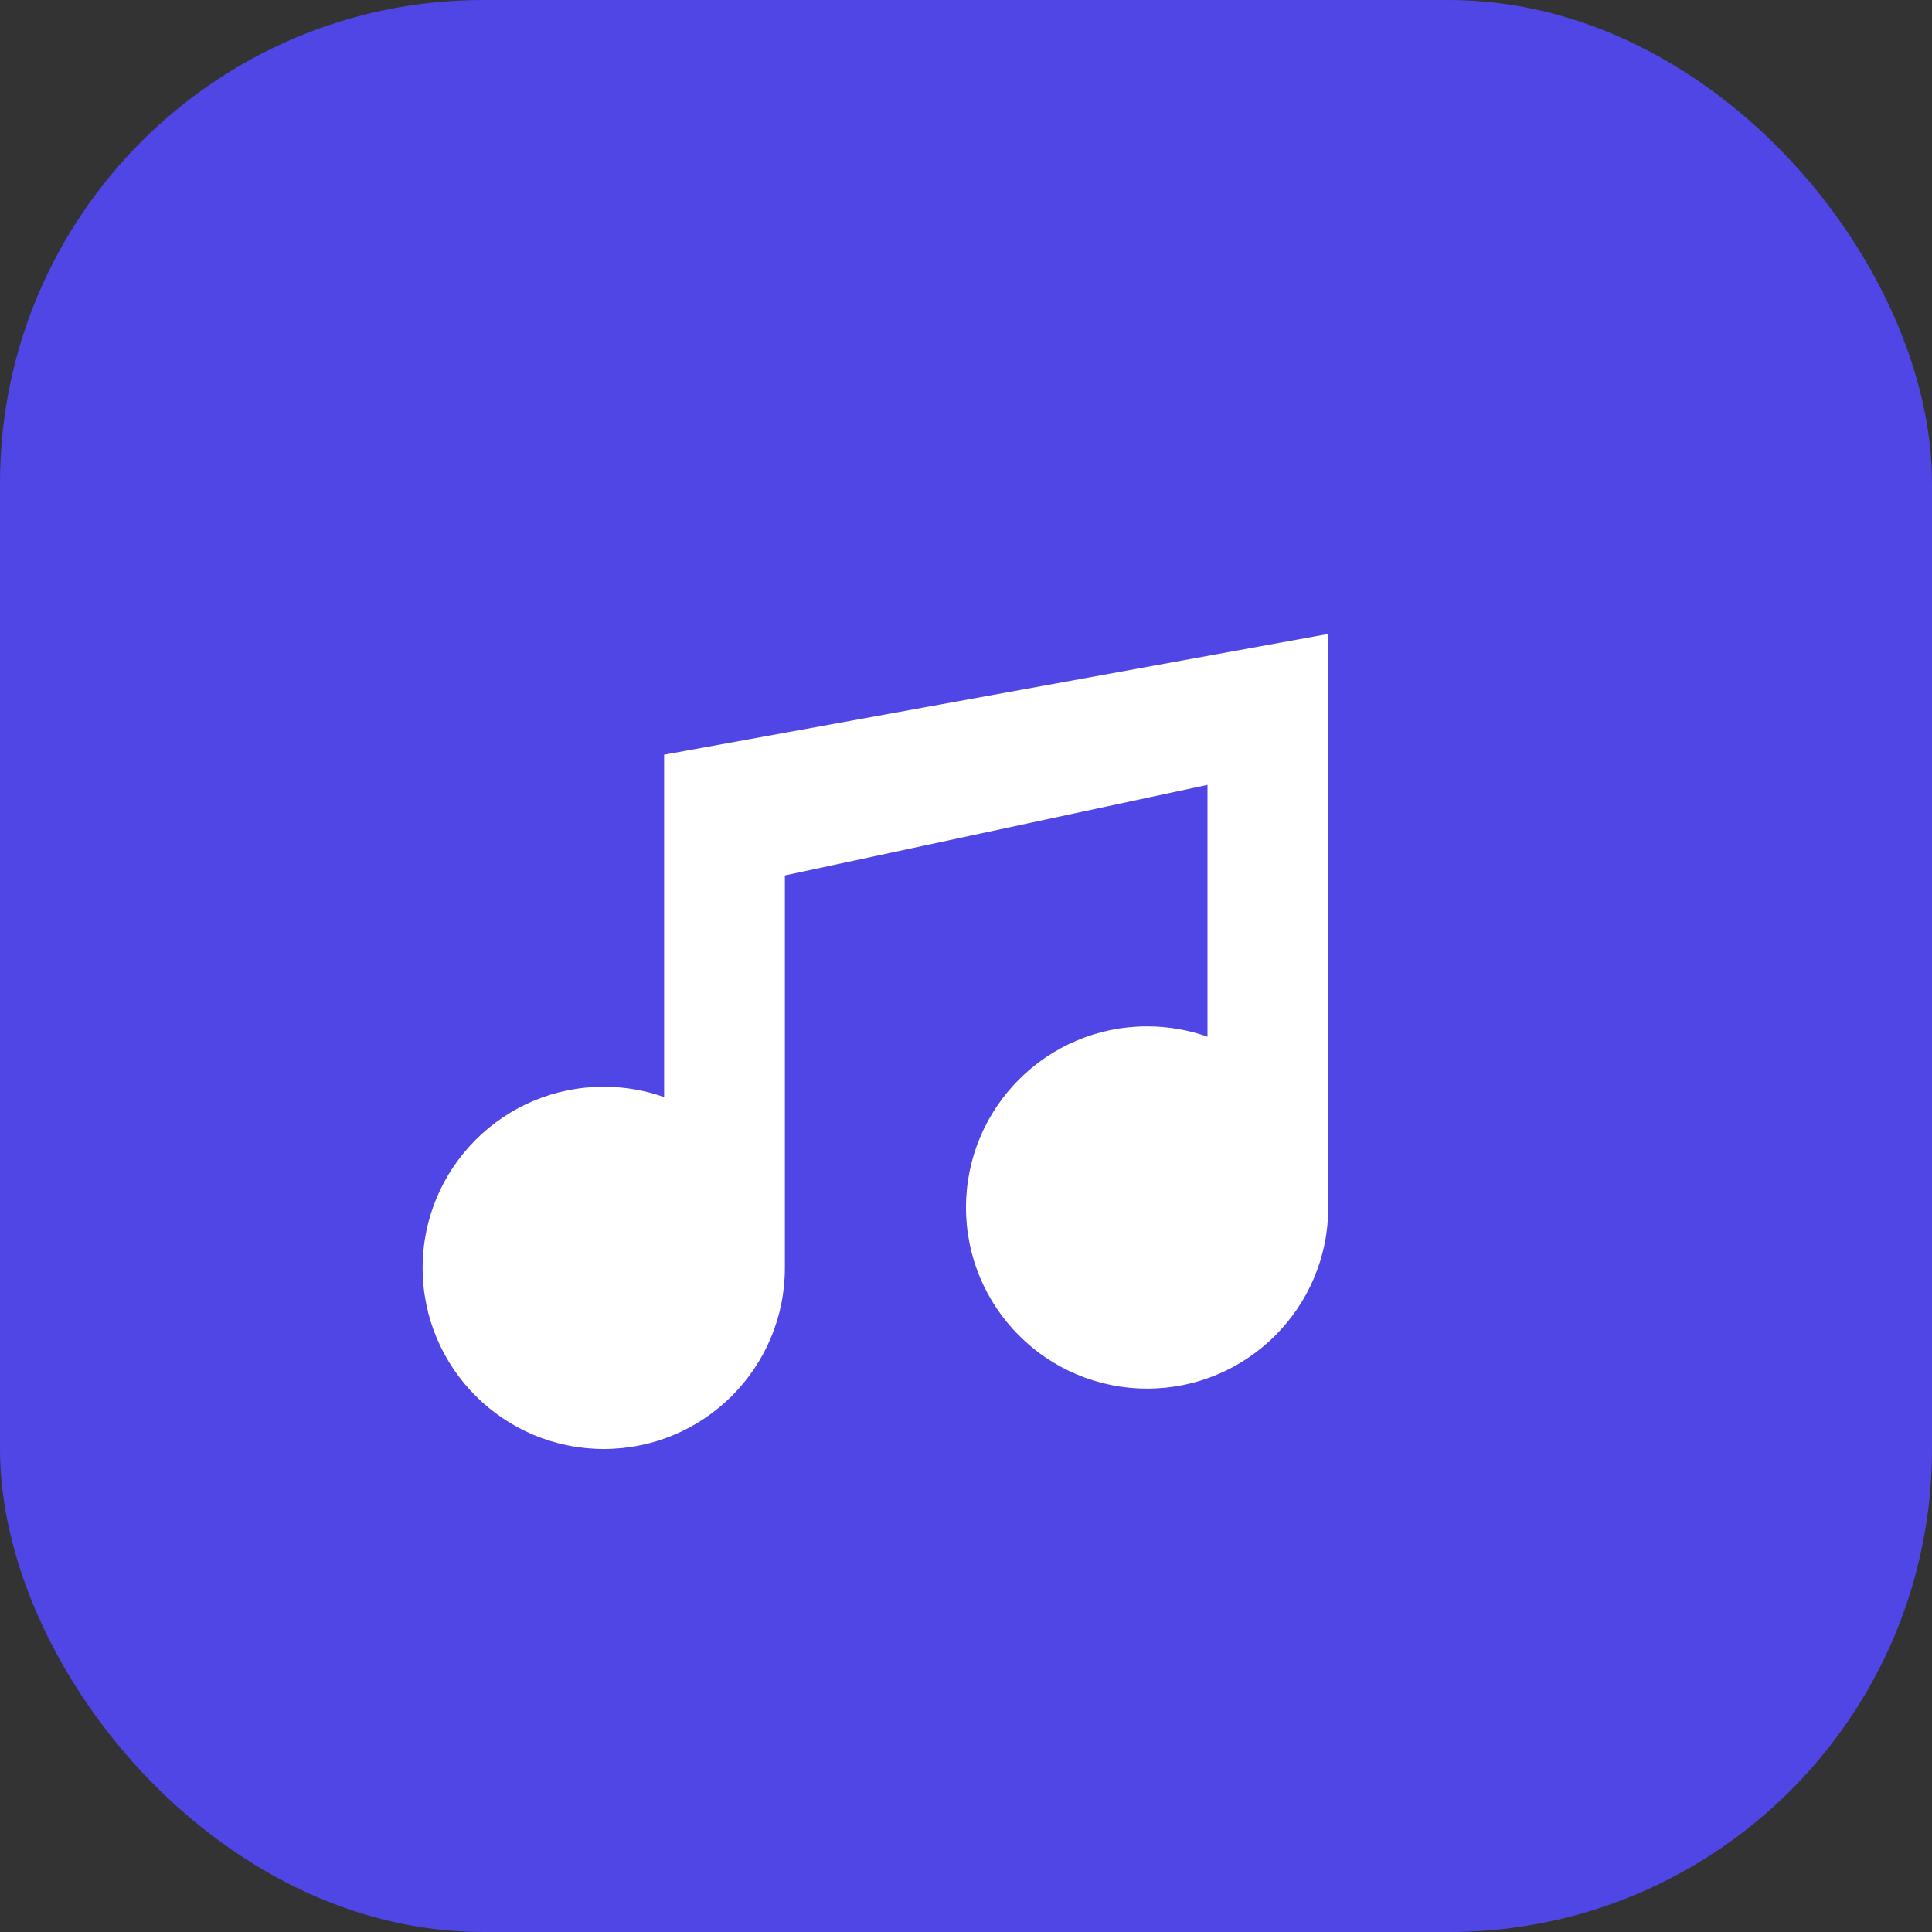
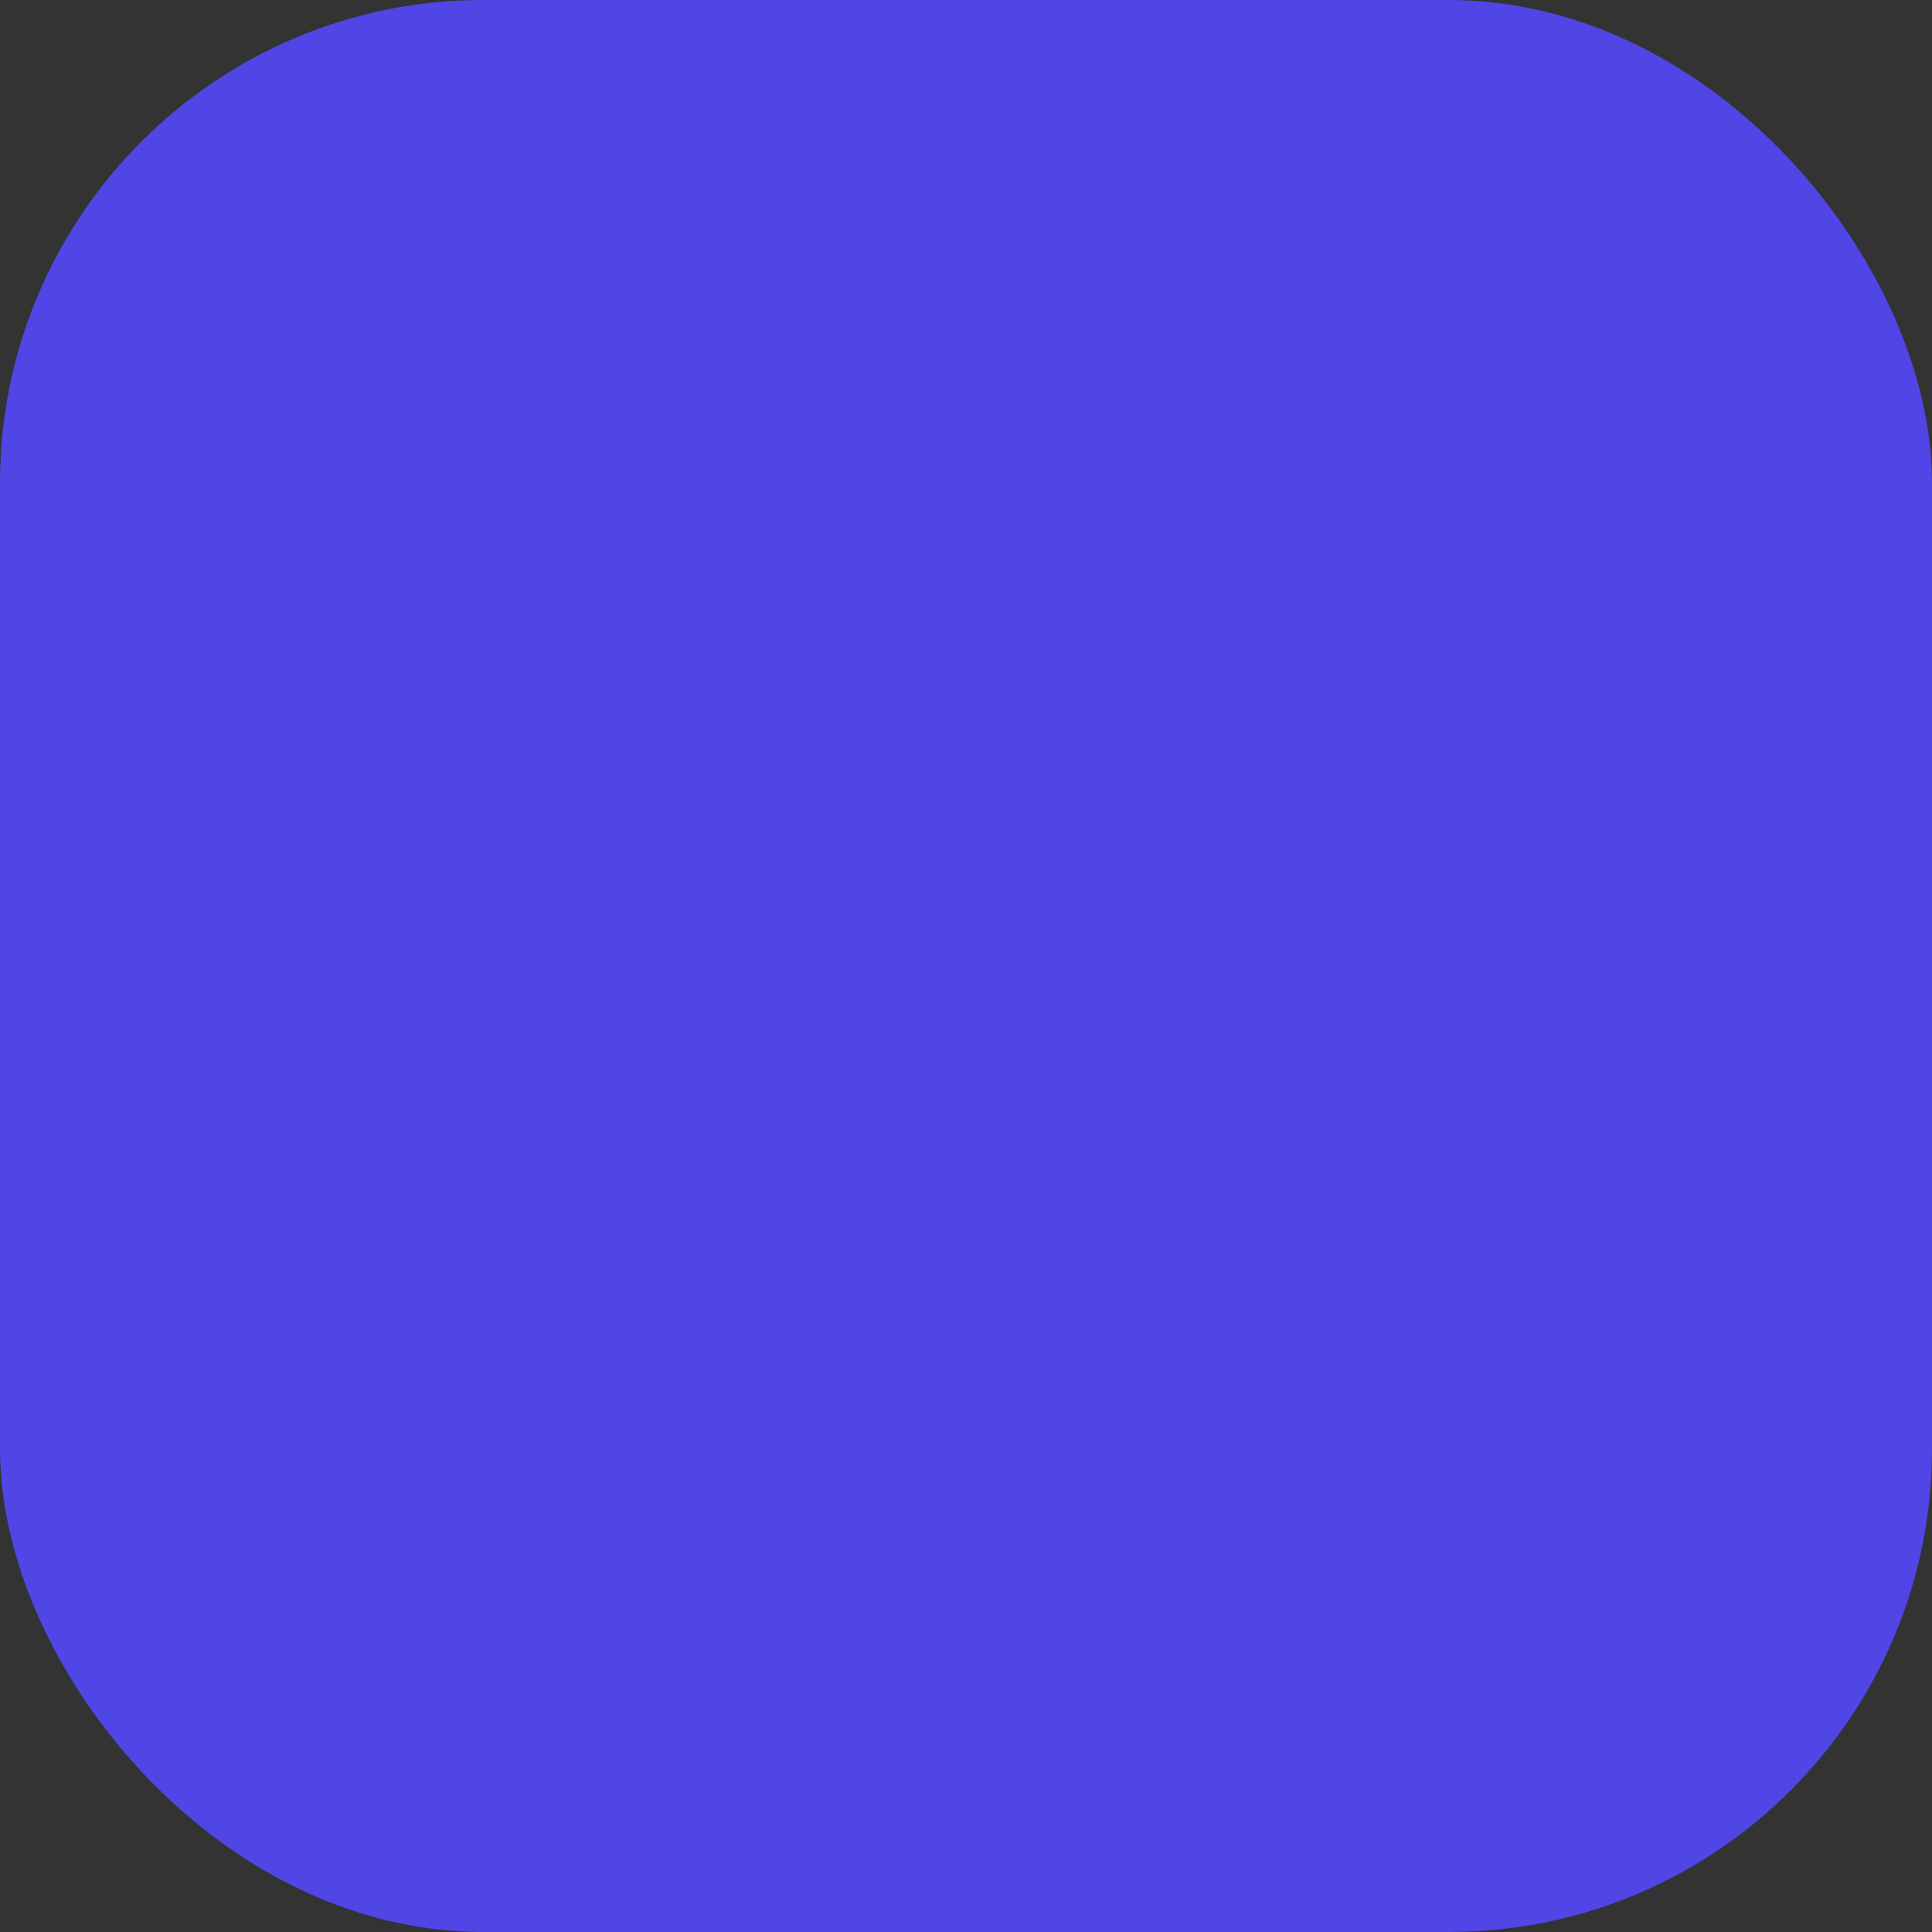
<svg xmlns="http://www.w3.org/2000/svg" width="32" height="32" viewBox="0 0 32 32" fill="none">
  <rect x="0" y="0" width="32" height="32" fill="#333333" stroke="none" />
  <rect width="32" height="32" rx="8" fill="#4F46E5" />
-   <path d="M22 10.5V20C22 21.657 20.657 23 19 23C17.343 23 16 21.657 16 20C16 18.343 17.343 17 19 17C19.351 17 19.687 17.06 20 17.171V13L13 14.5V21C13 22.657 11.657 24 10 24C8.343 24 7 22.657 7 21C7 19.343 8.343 18 10 18C10.351 18 10.687 18.06 11 18.171V12.5L22 10.5Z" fill="white" />
</svg>